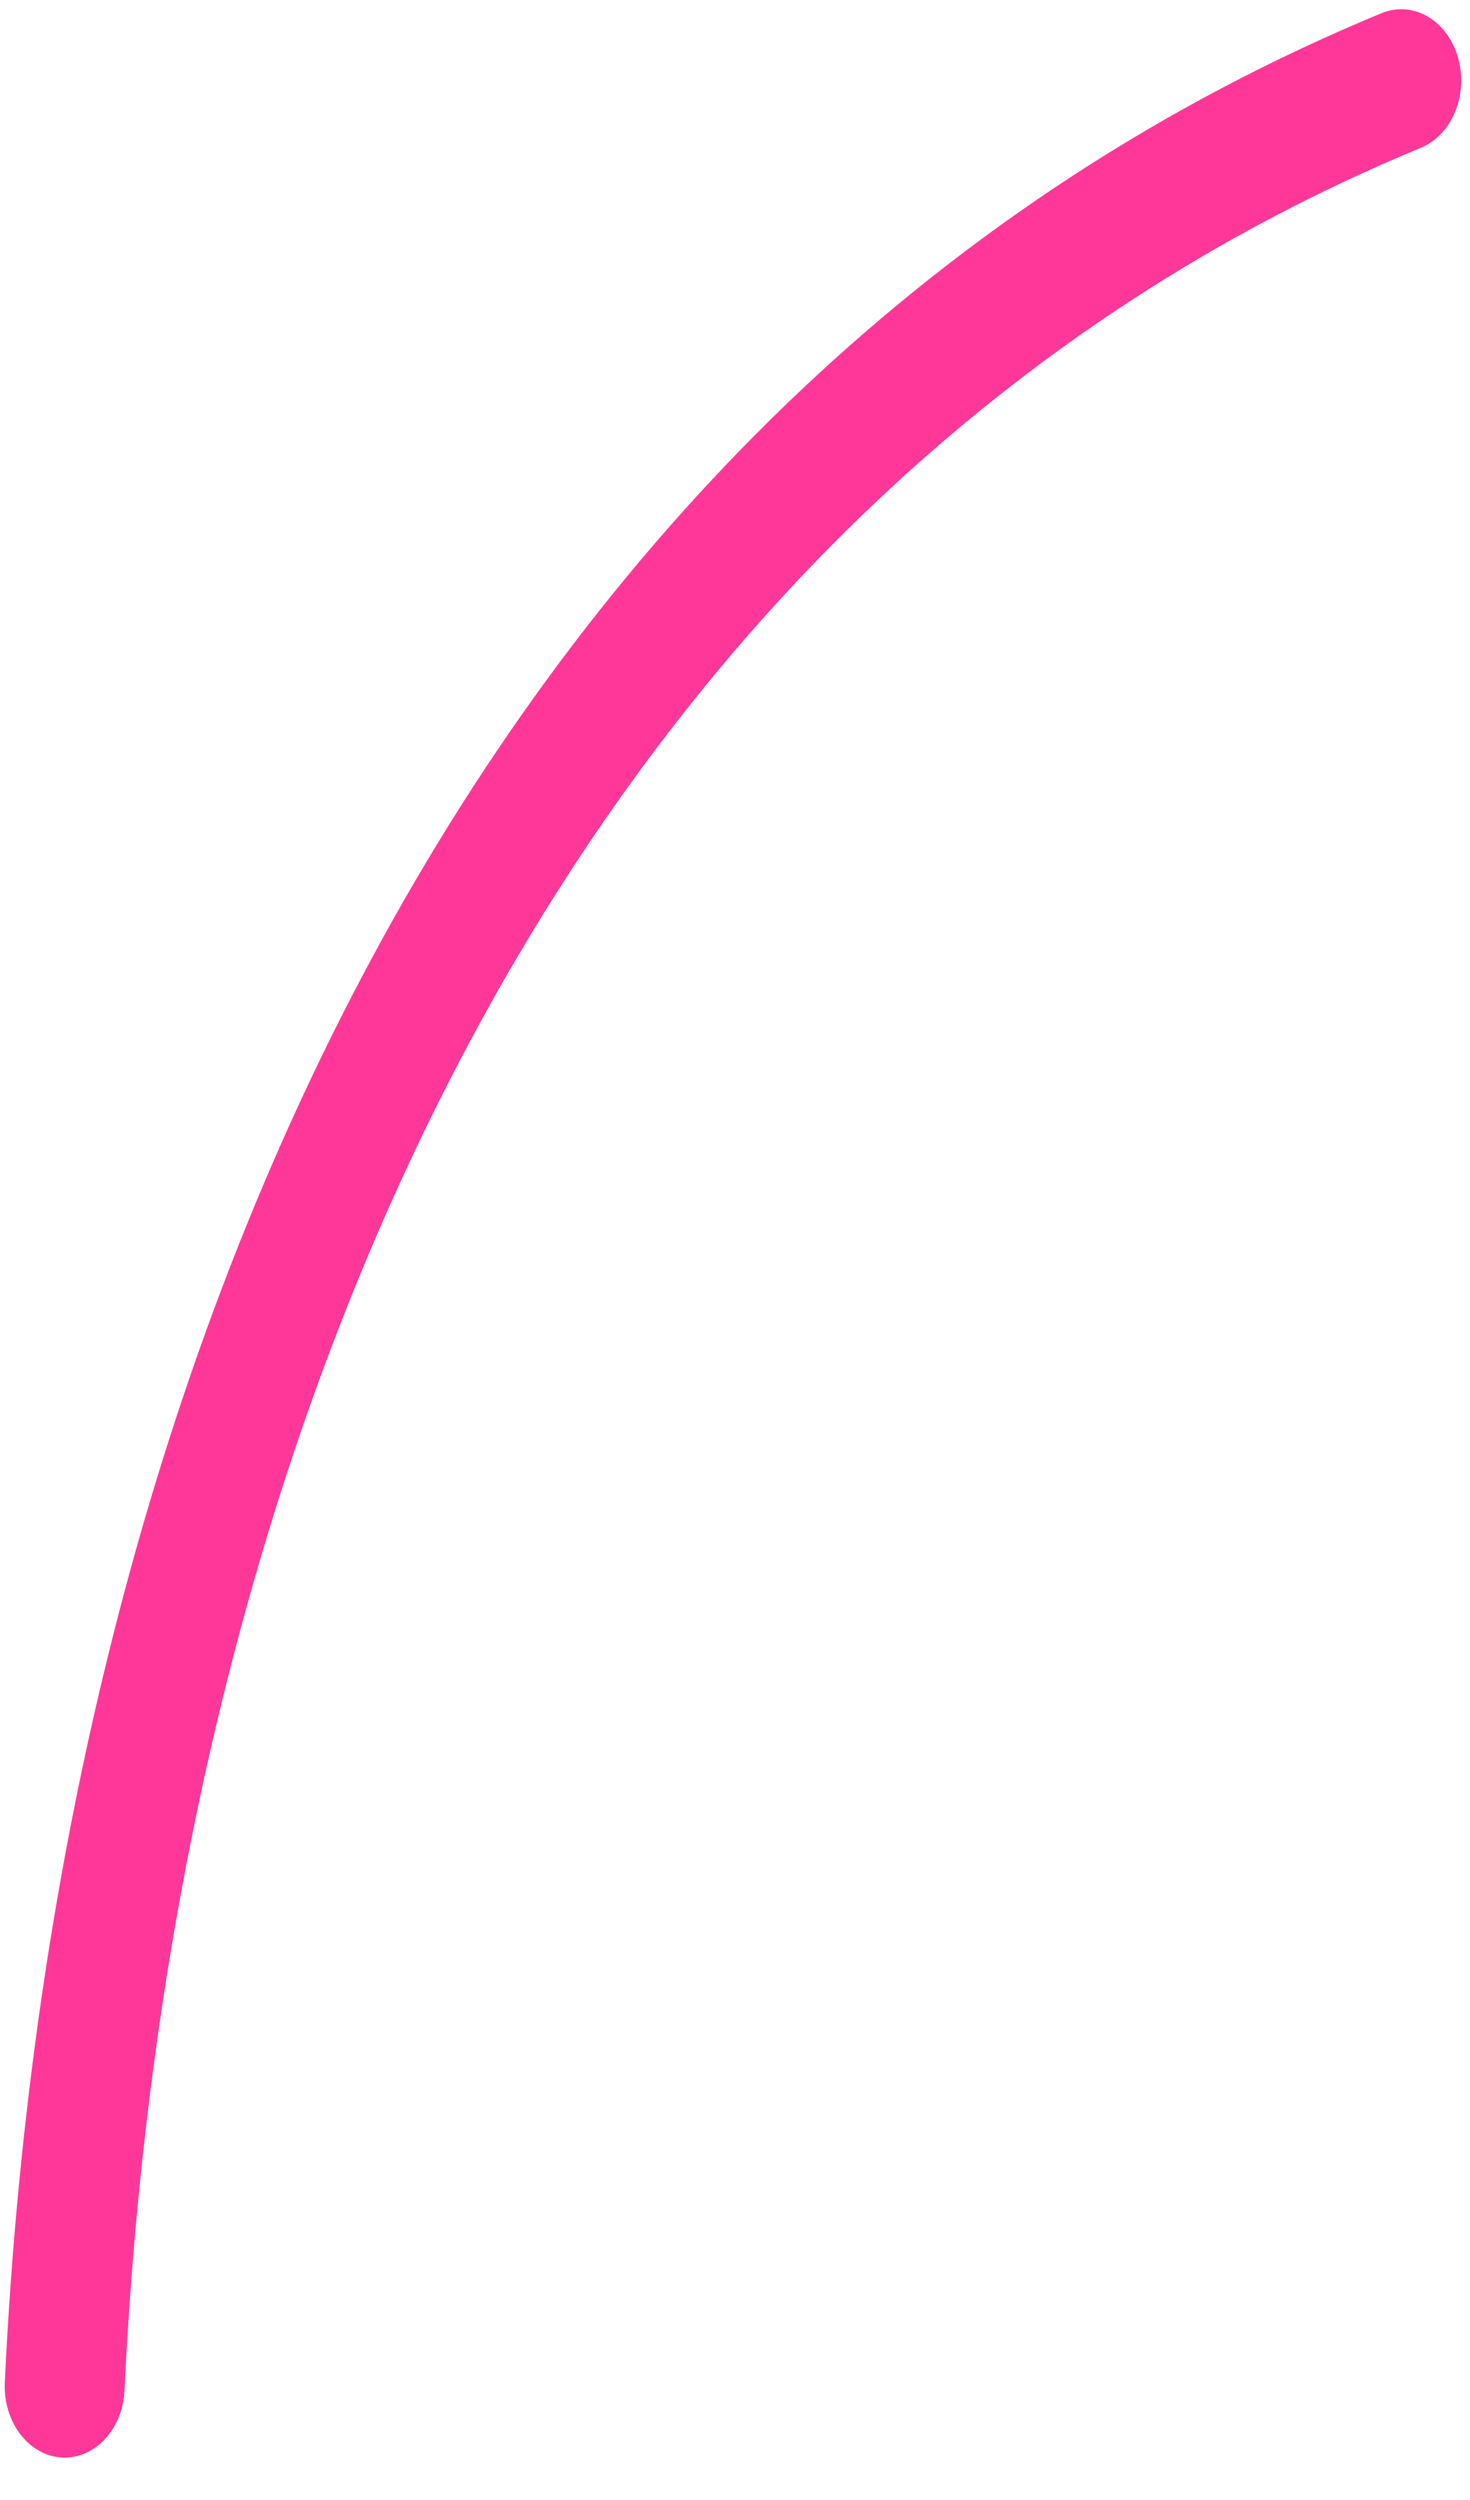
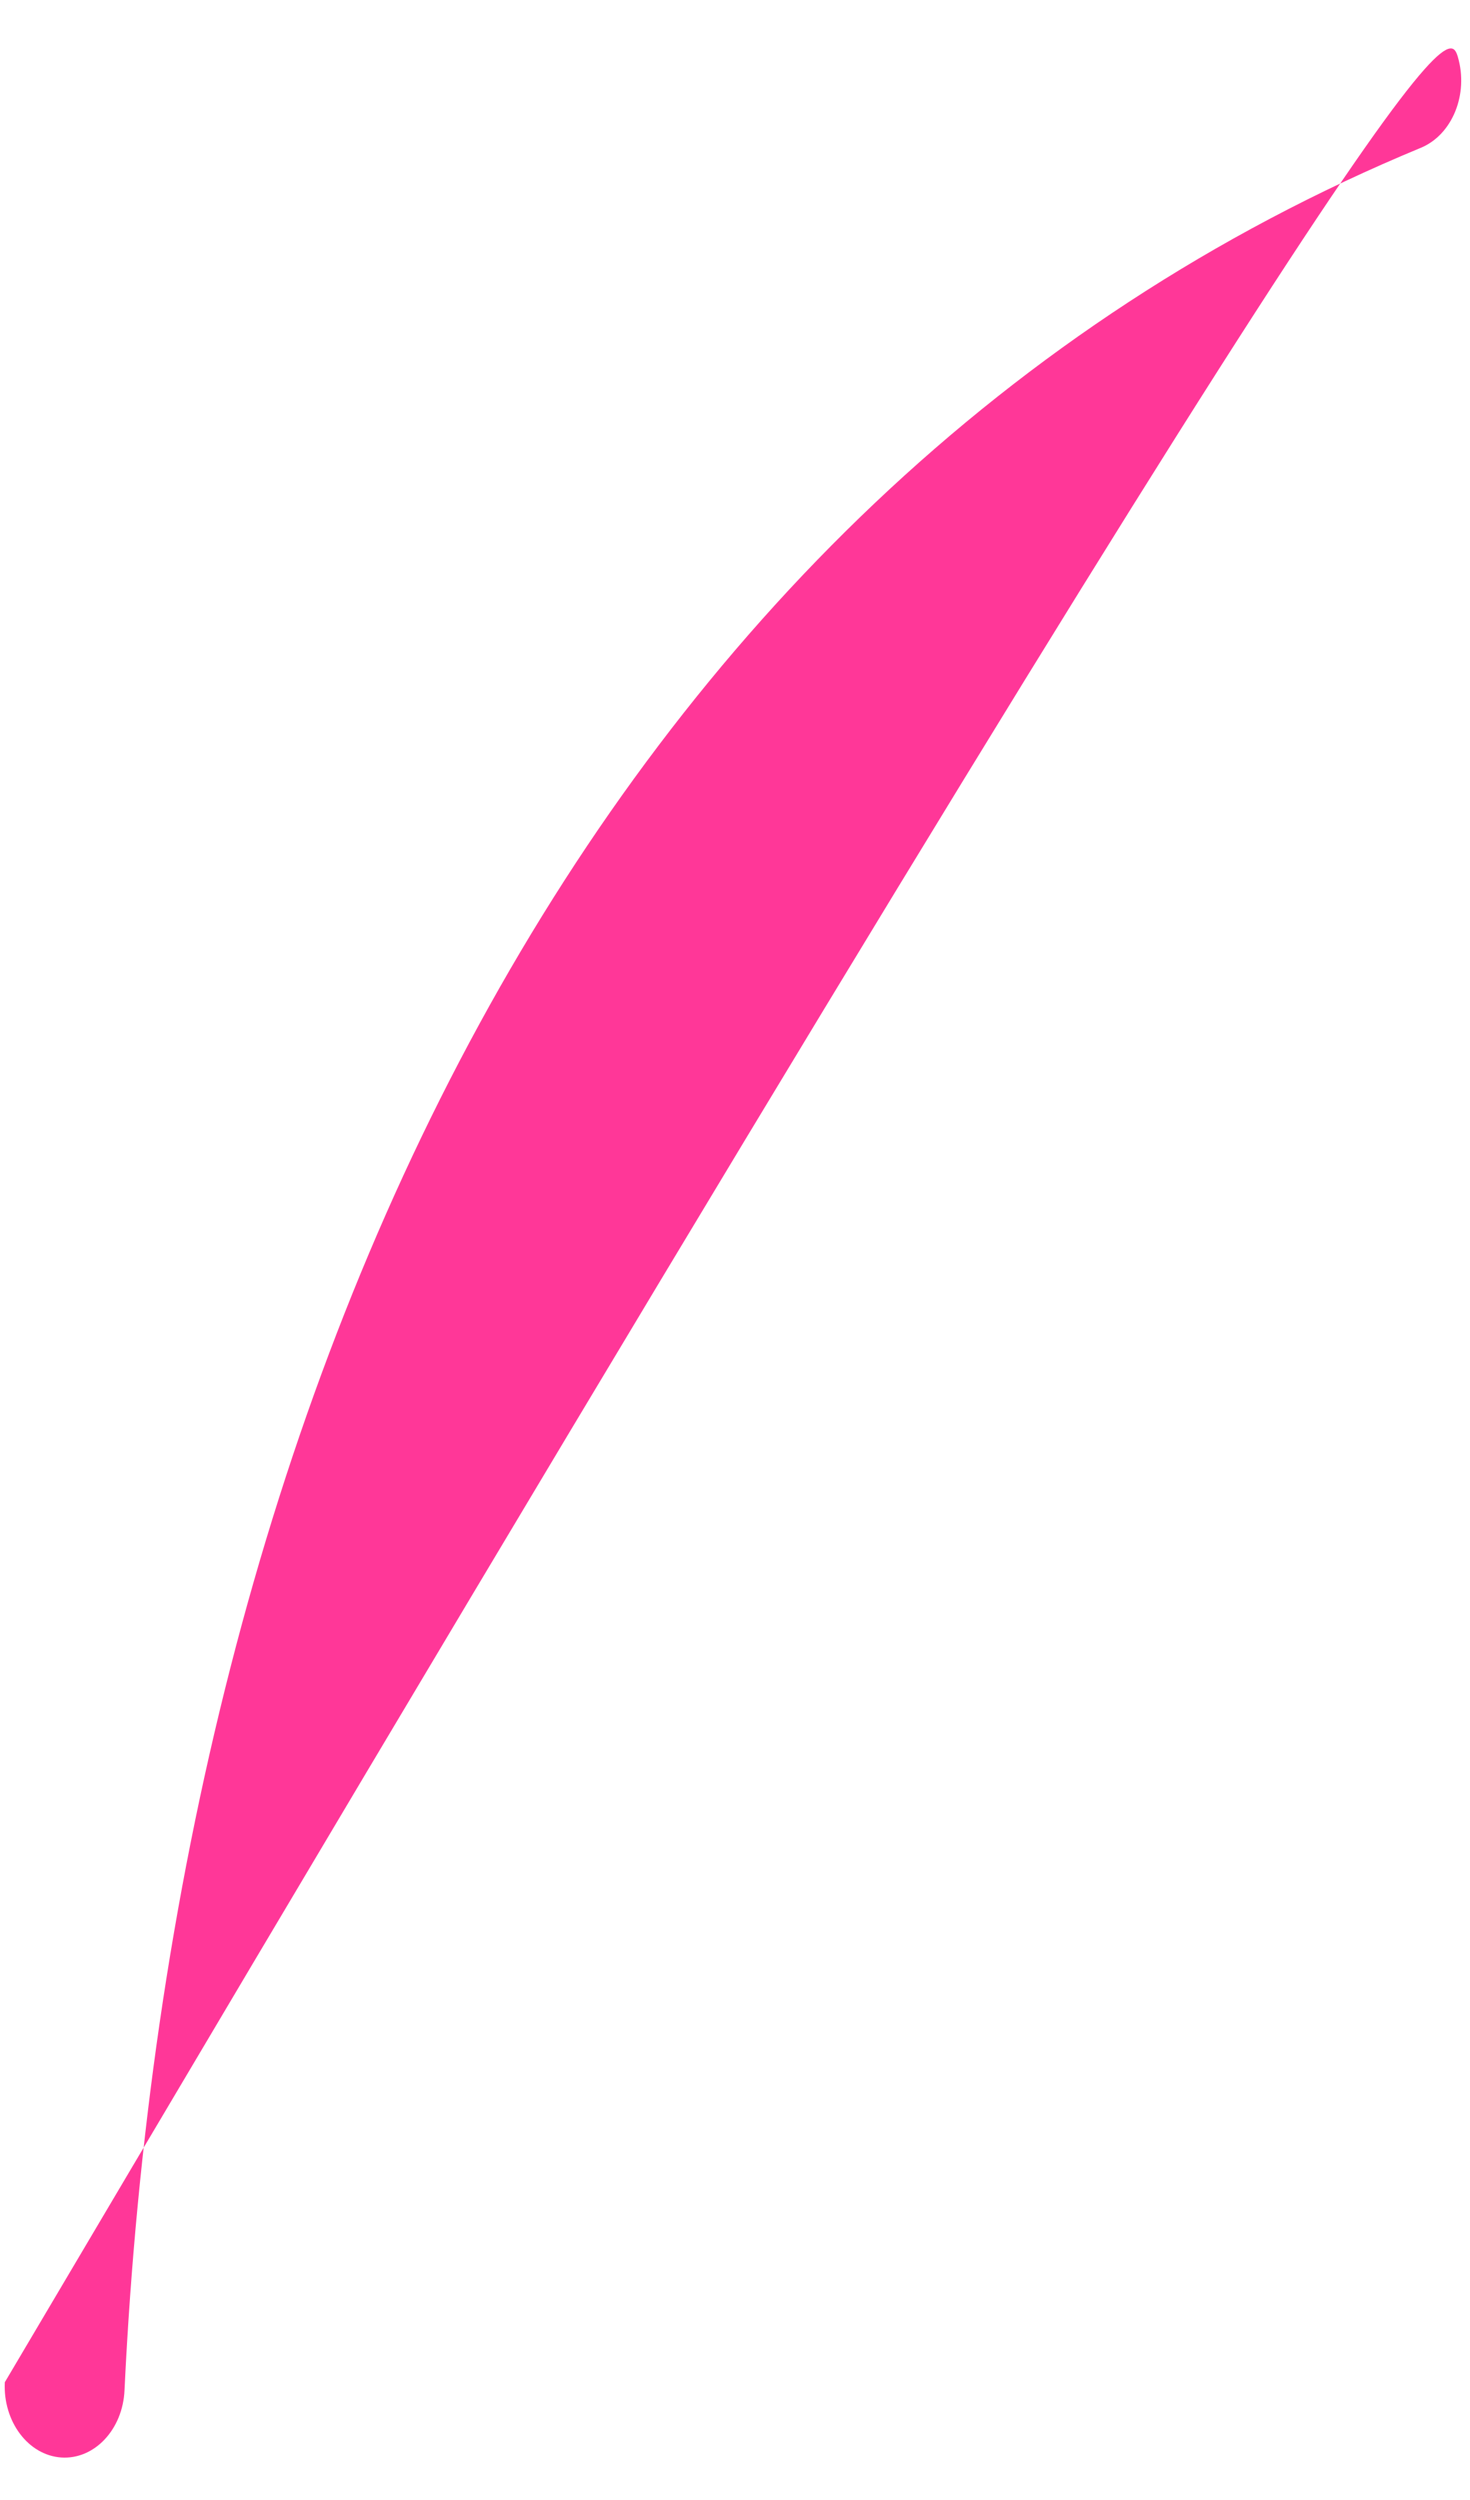
<svg xmlns="http://www.w3.org/2000/svg" width="30" height="51" viewBox="0 0 30 51" fill="none">
-   <path fill-rule="evenodd" clip-rule="evenodd" d="M28.997 3.015C12.063 10.024 3.51 28.428 2.541 48.76C2.507 49.559 1.928 50.178 1.25 50.133C0.576 50.087 0.059 49.398 0.098 48.598C1.119 27.076 10.272 7.685 28.191 0.27C28.833 0.005 29.528 0.405 29.752 1.161C29.975 1.923 29.638 2.749 28.997 3.015Z" fill="#FF3798" />
+   <path fill-rule="evenodd" clip-rule="evenodd" d="M28.997 3.015C12.063 10.024 3.51 28.428 2.541 48.76C2.507 49.559 1.928 50.178 1.25 50.133C0.576 50.087 0.059 49.398 0.098 48.598C28.833 0.005 29.528 0.405 29.752 1.161C29.975 1.923 29.638 2.749 28.997 3.015Z" fill="#FF3798" />
</svg>